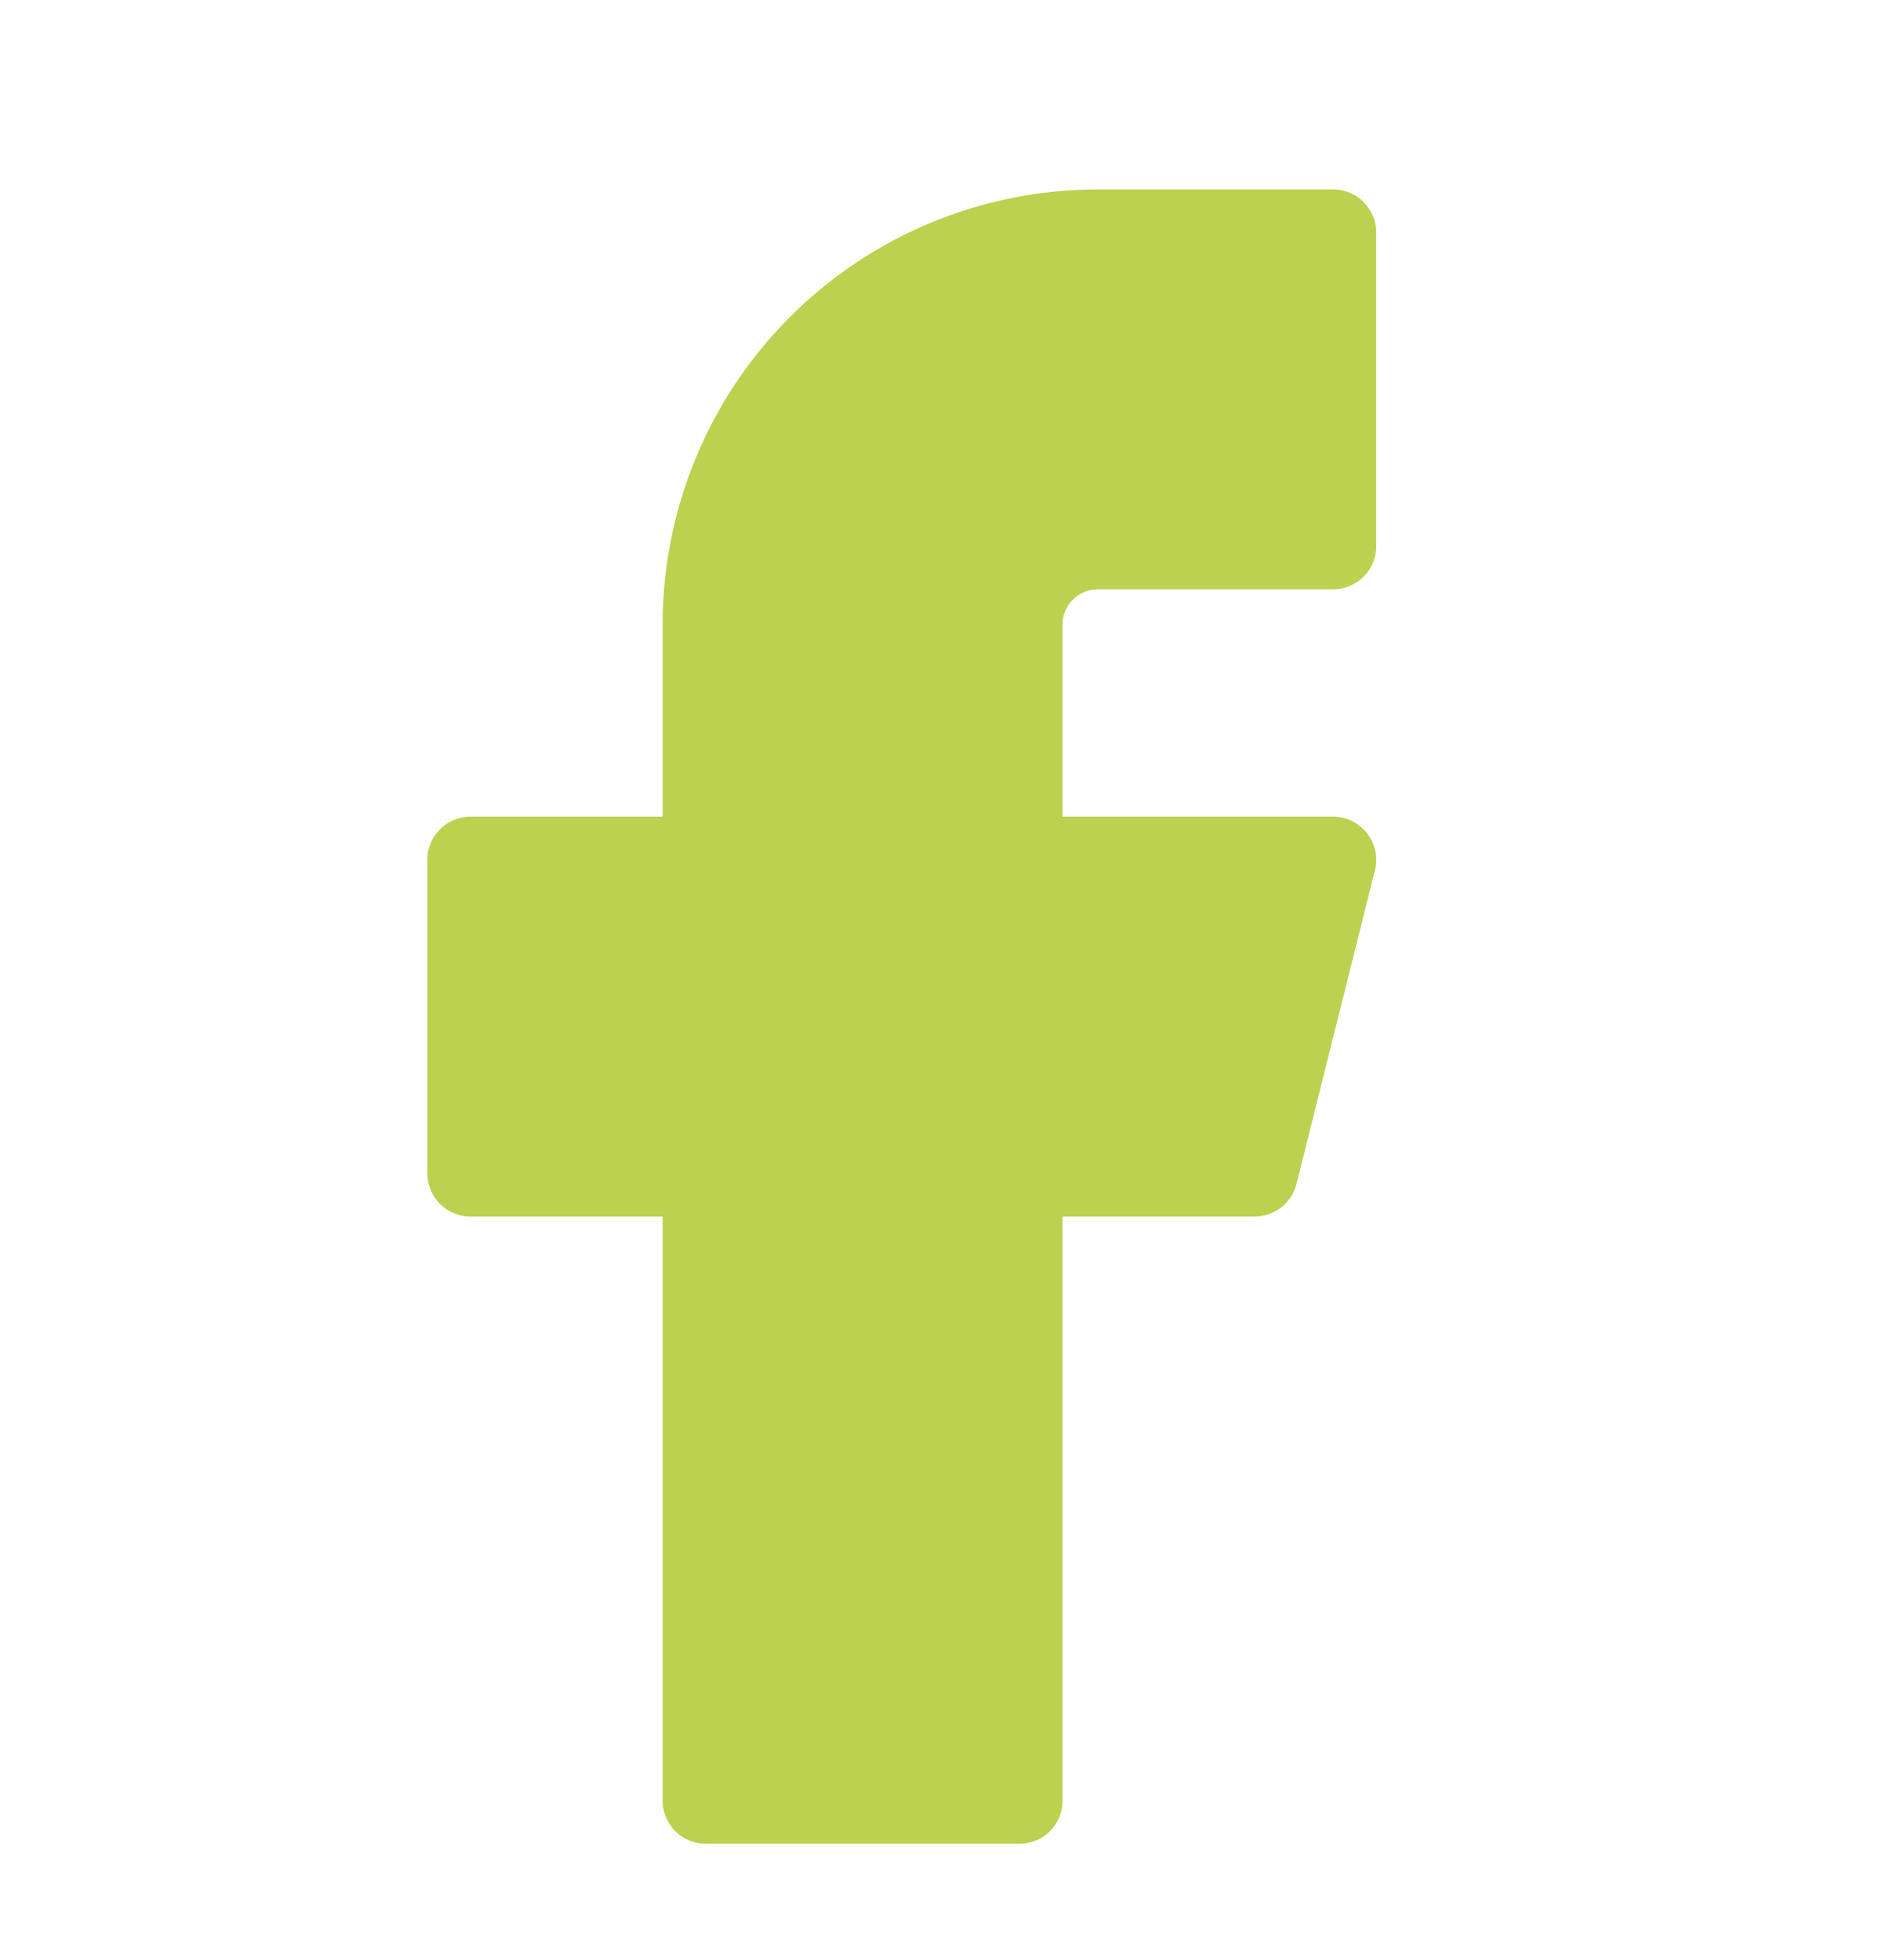
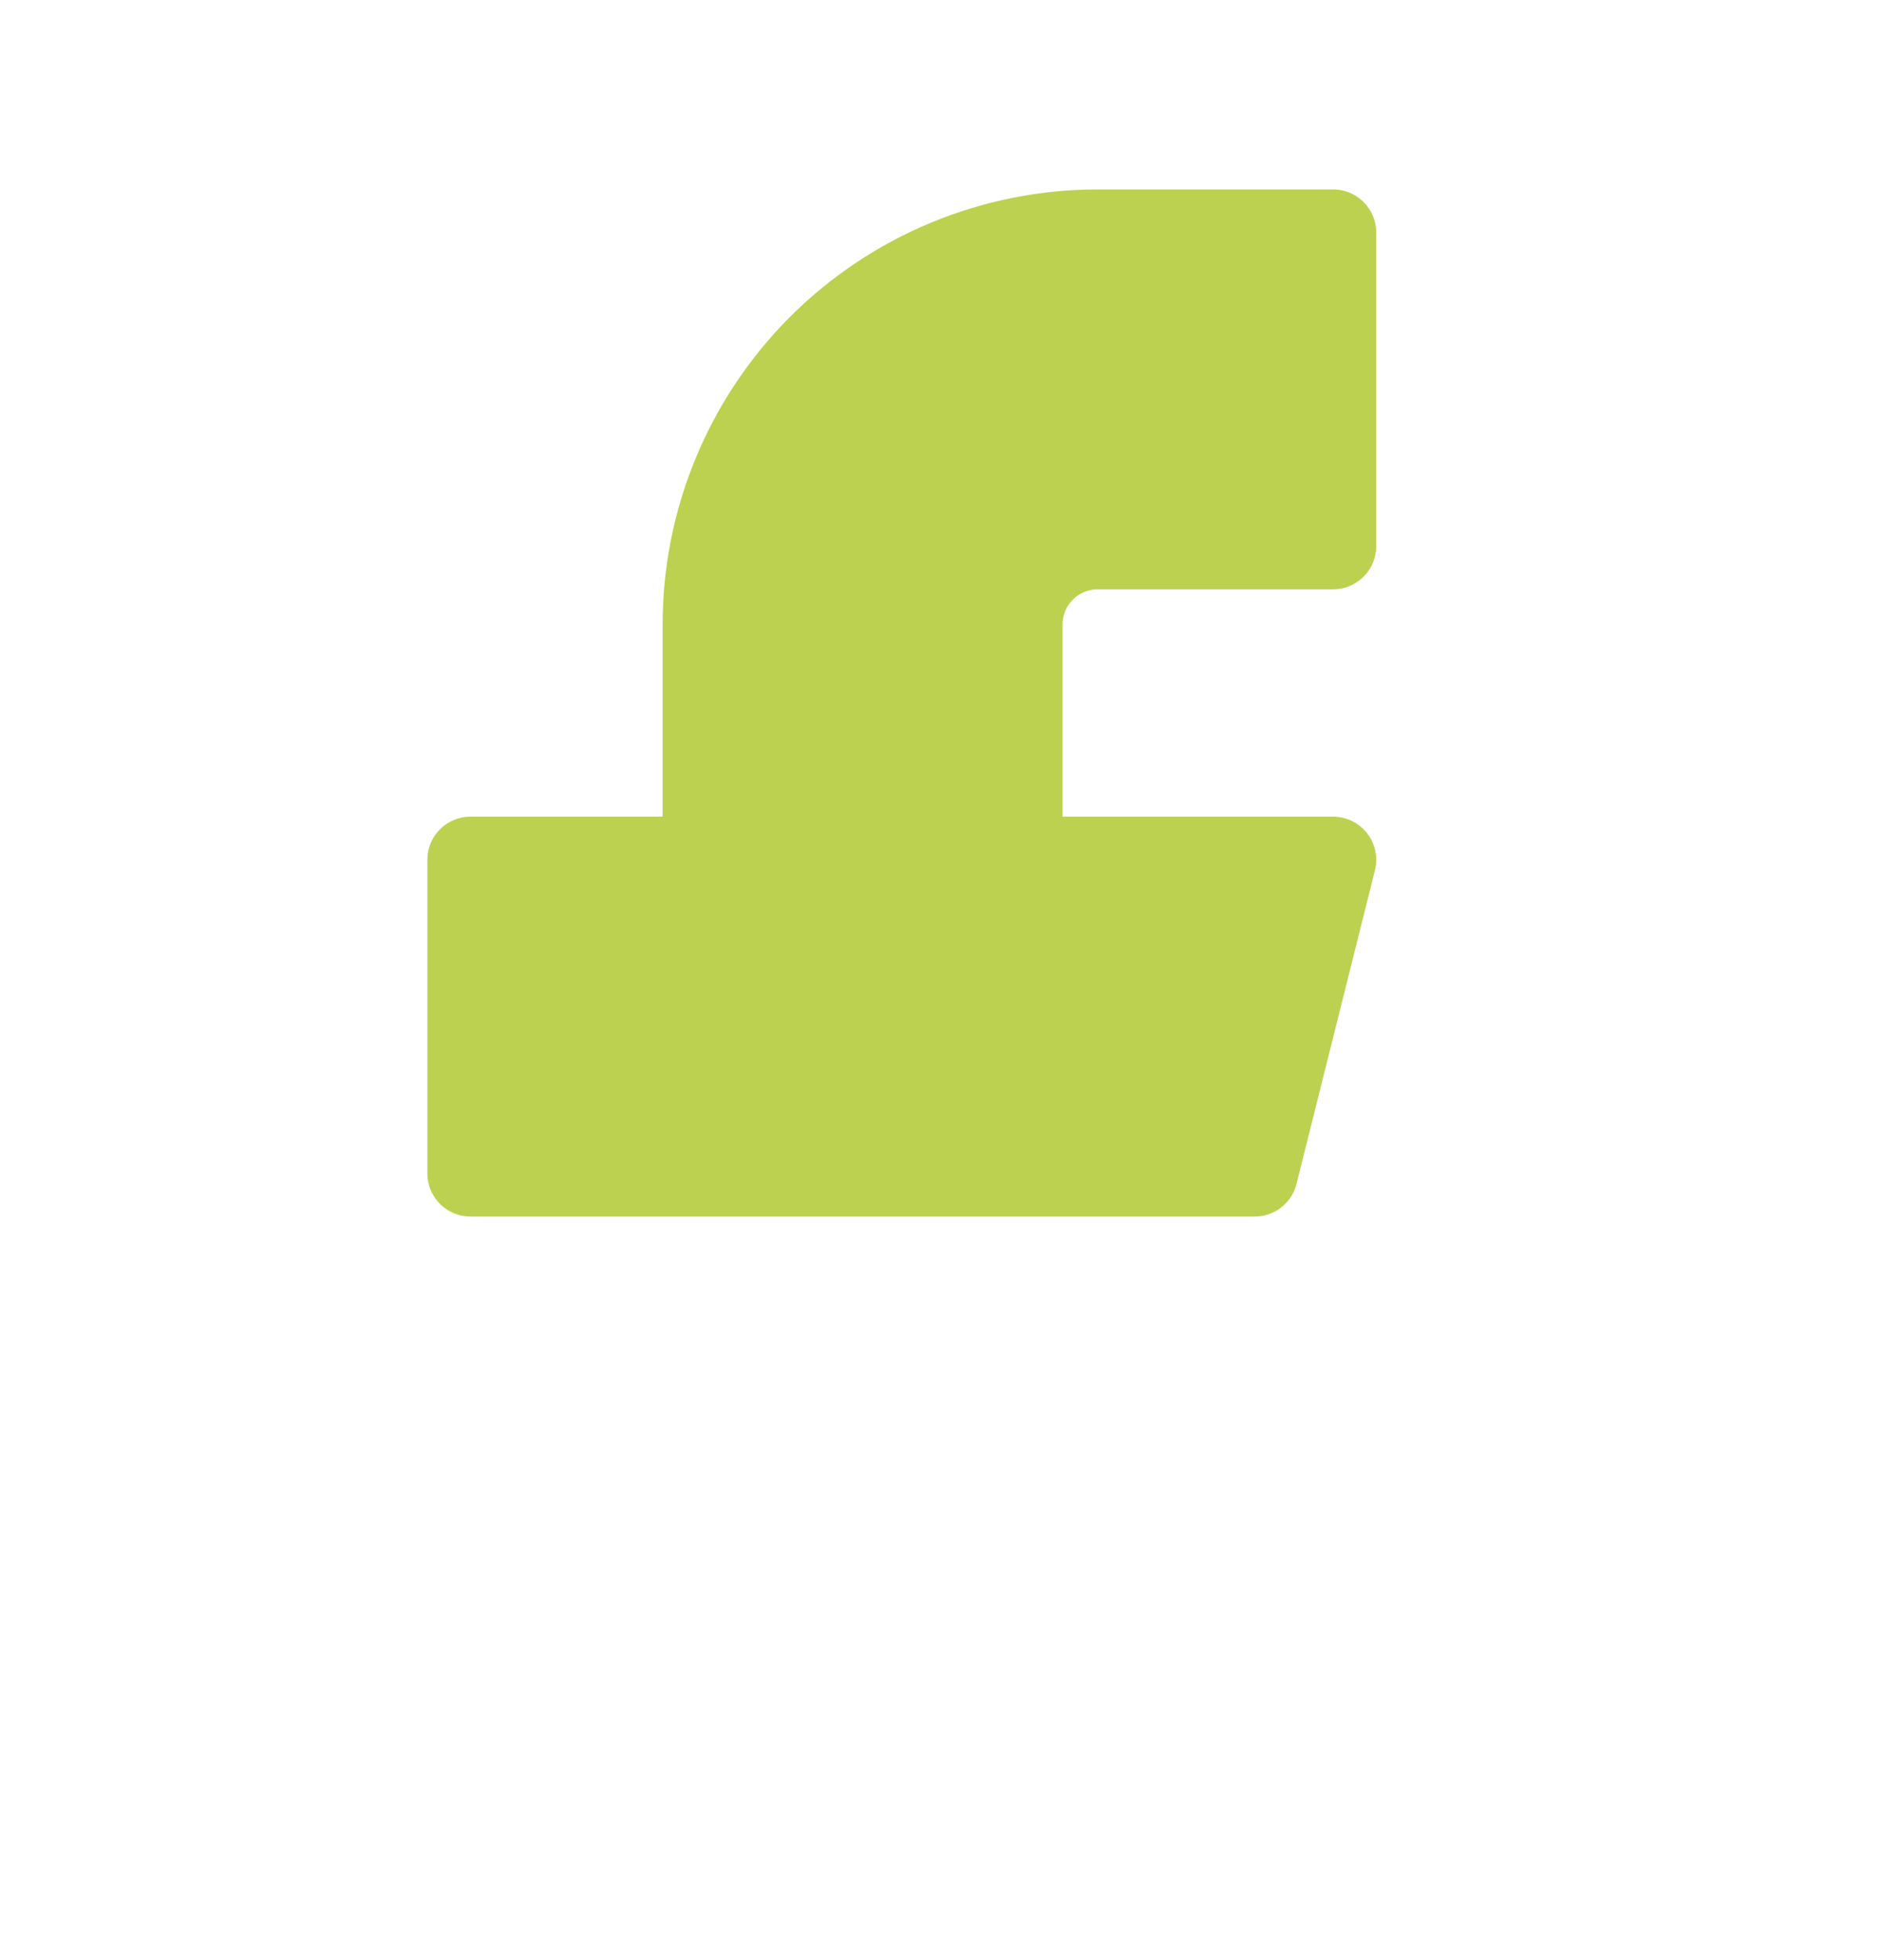
<svg xmlns="http://www.w3.org/2000/svg" width="24" height="25" viewBox="0 0 24 25" fill="none">
-   <path d="M17 2.966H14C12.674 2.966 11.402 3.493 10.464 4.43C9.527 5.368 9 6.64 9 7.966V10.966H6V14.966H9V22.966H13V14.966H16L17 10.966H13V7.966C13 7.701 13.105 7.446 13.293 7.259C13.48 7.071 13.735 6.966 14 6.966H17V2.966Z" fill="#BCD14F" stroke="#BCD14F" stroke-width="1.1" stroke-linecap="round" stroke-linejoin="round" />
+   <path d="M17 2.966H14C12.674 2.966 11.402 3.493 10.464 4.43C9.527 5.368 9 6.64 9 7.966V10.966H6V14.966H9H13V14.966H16L17 10.966H13V7.966C13 7.701 13.105 7.446 13.293 7.259C13.48 7.071 13.735 6.966 14 6.966H17V2.966Z" fill="#BCD14F" stroke="#BCD14F" stroke-width="1.1" stroke-linecap="round" stroke-linejoin="round" />
</svg>